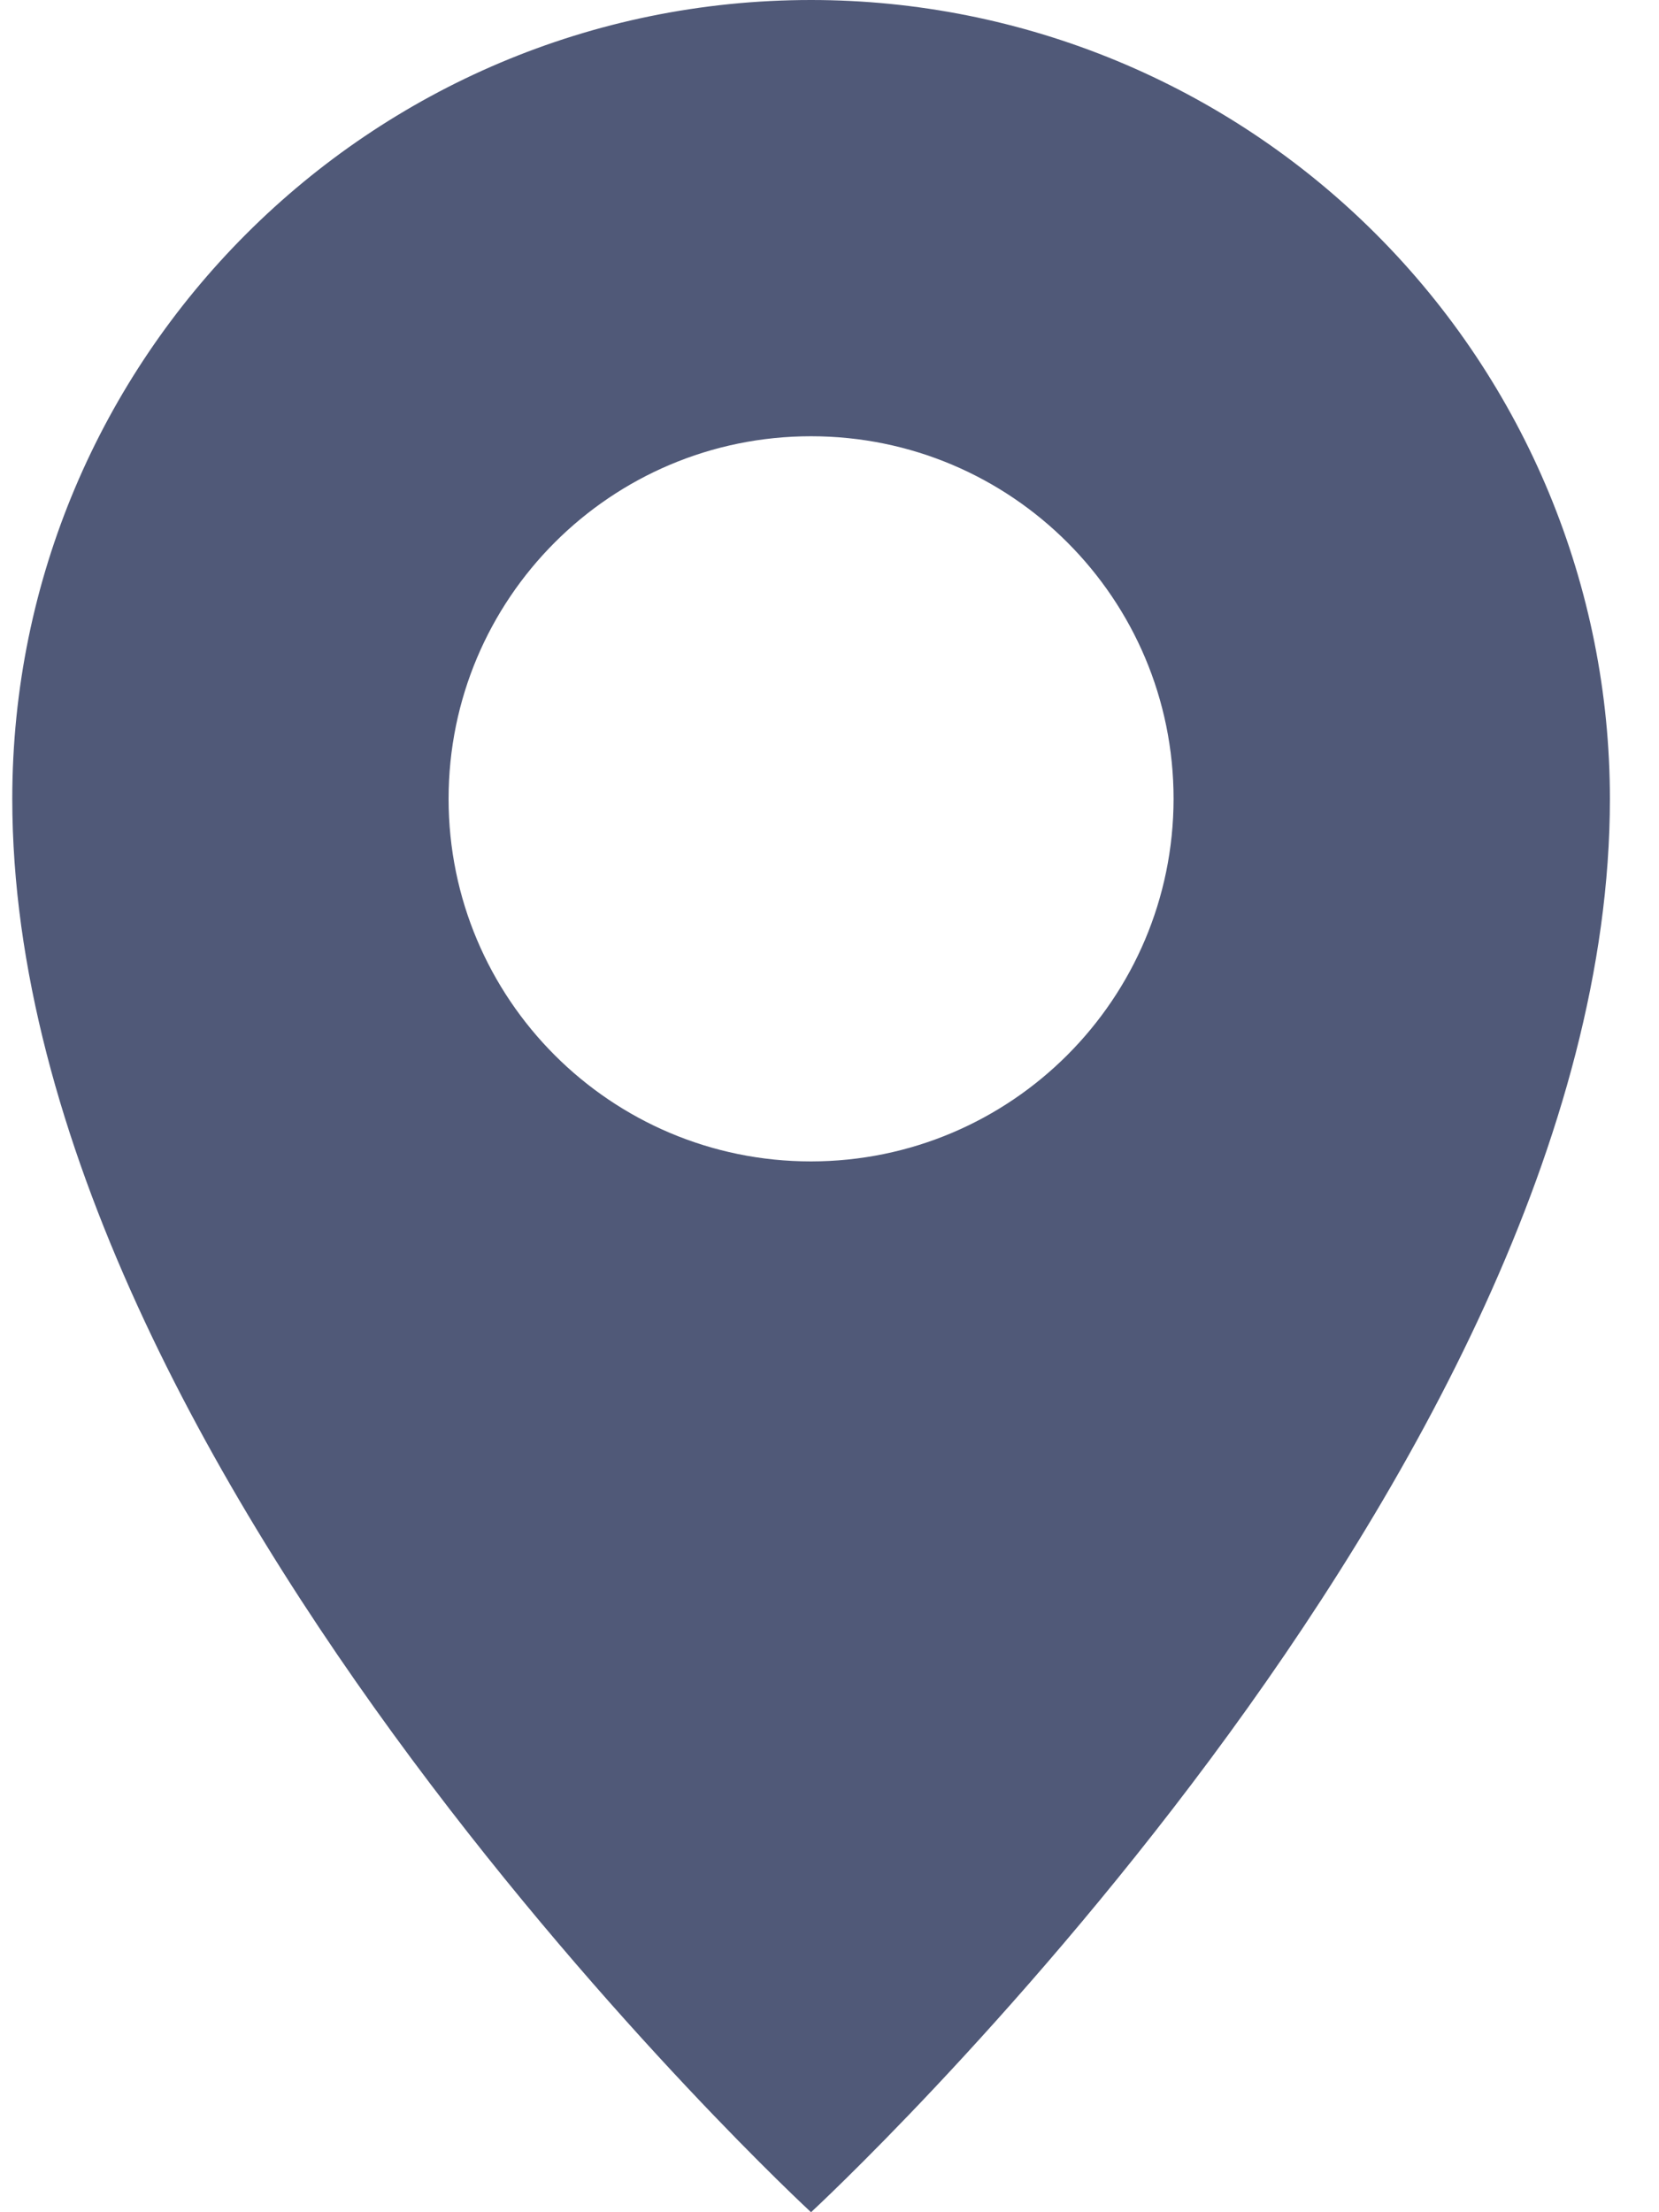
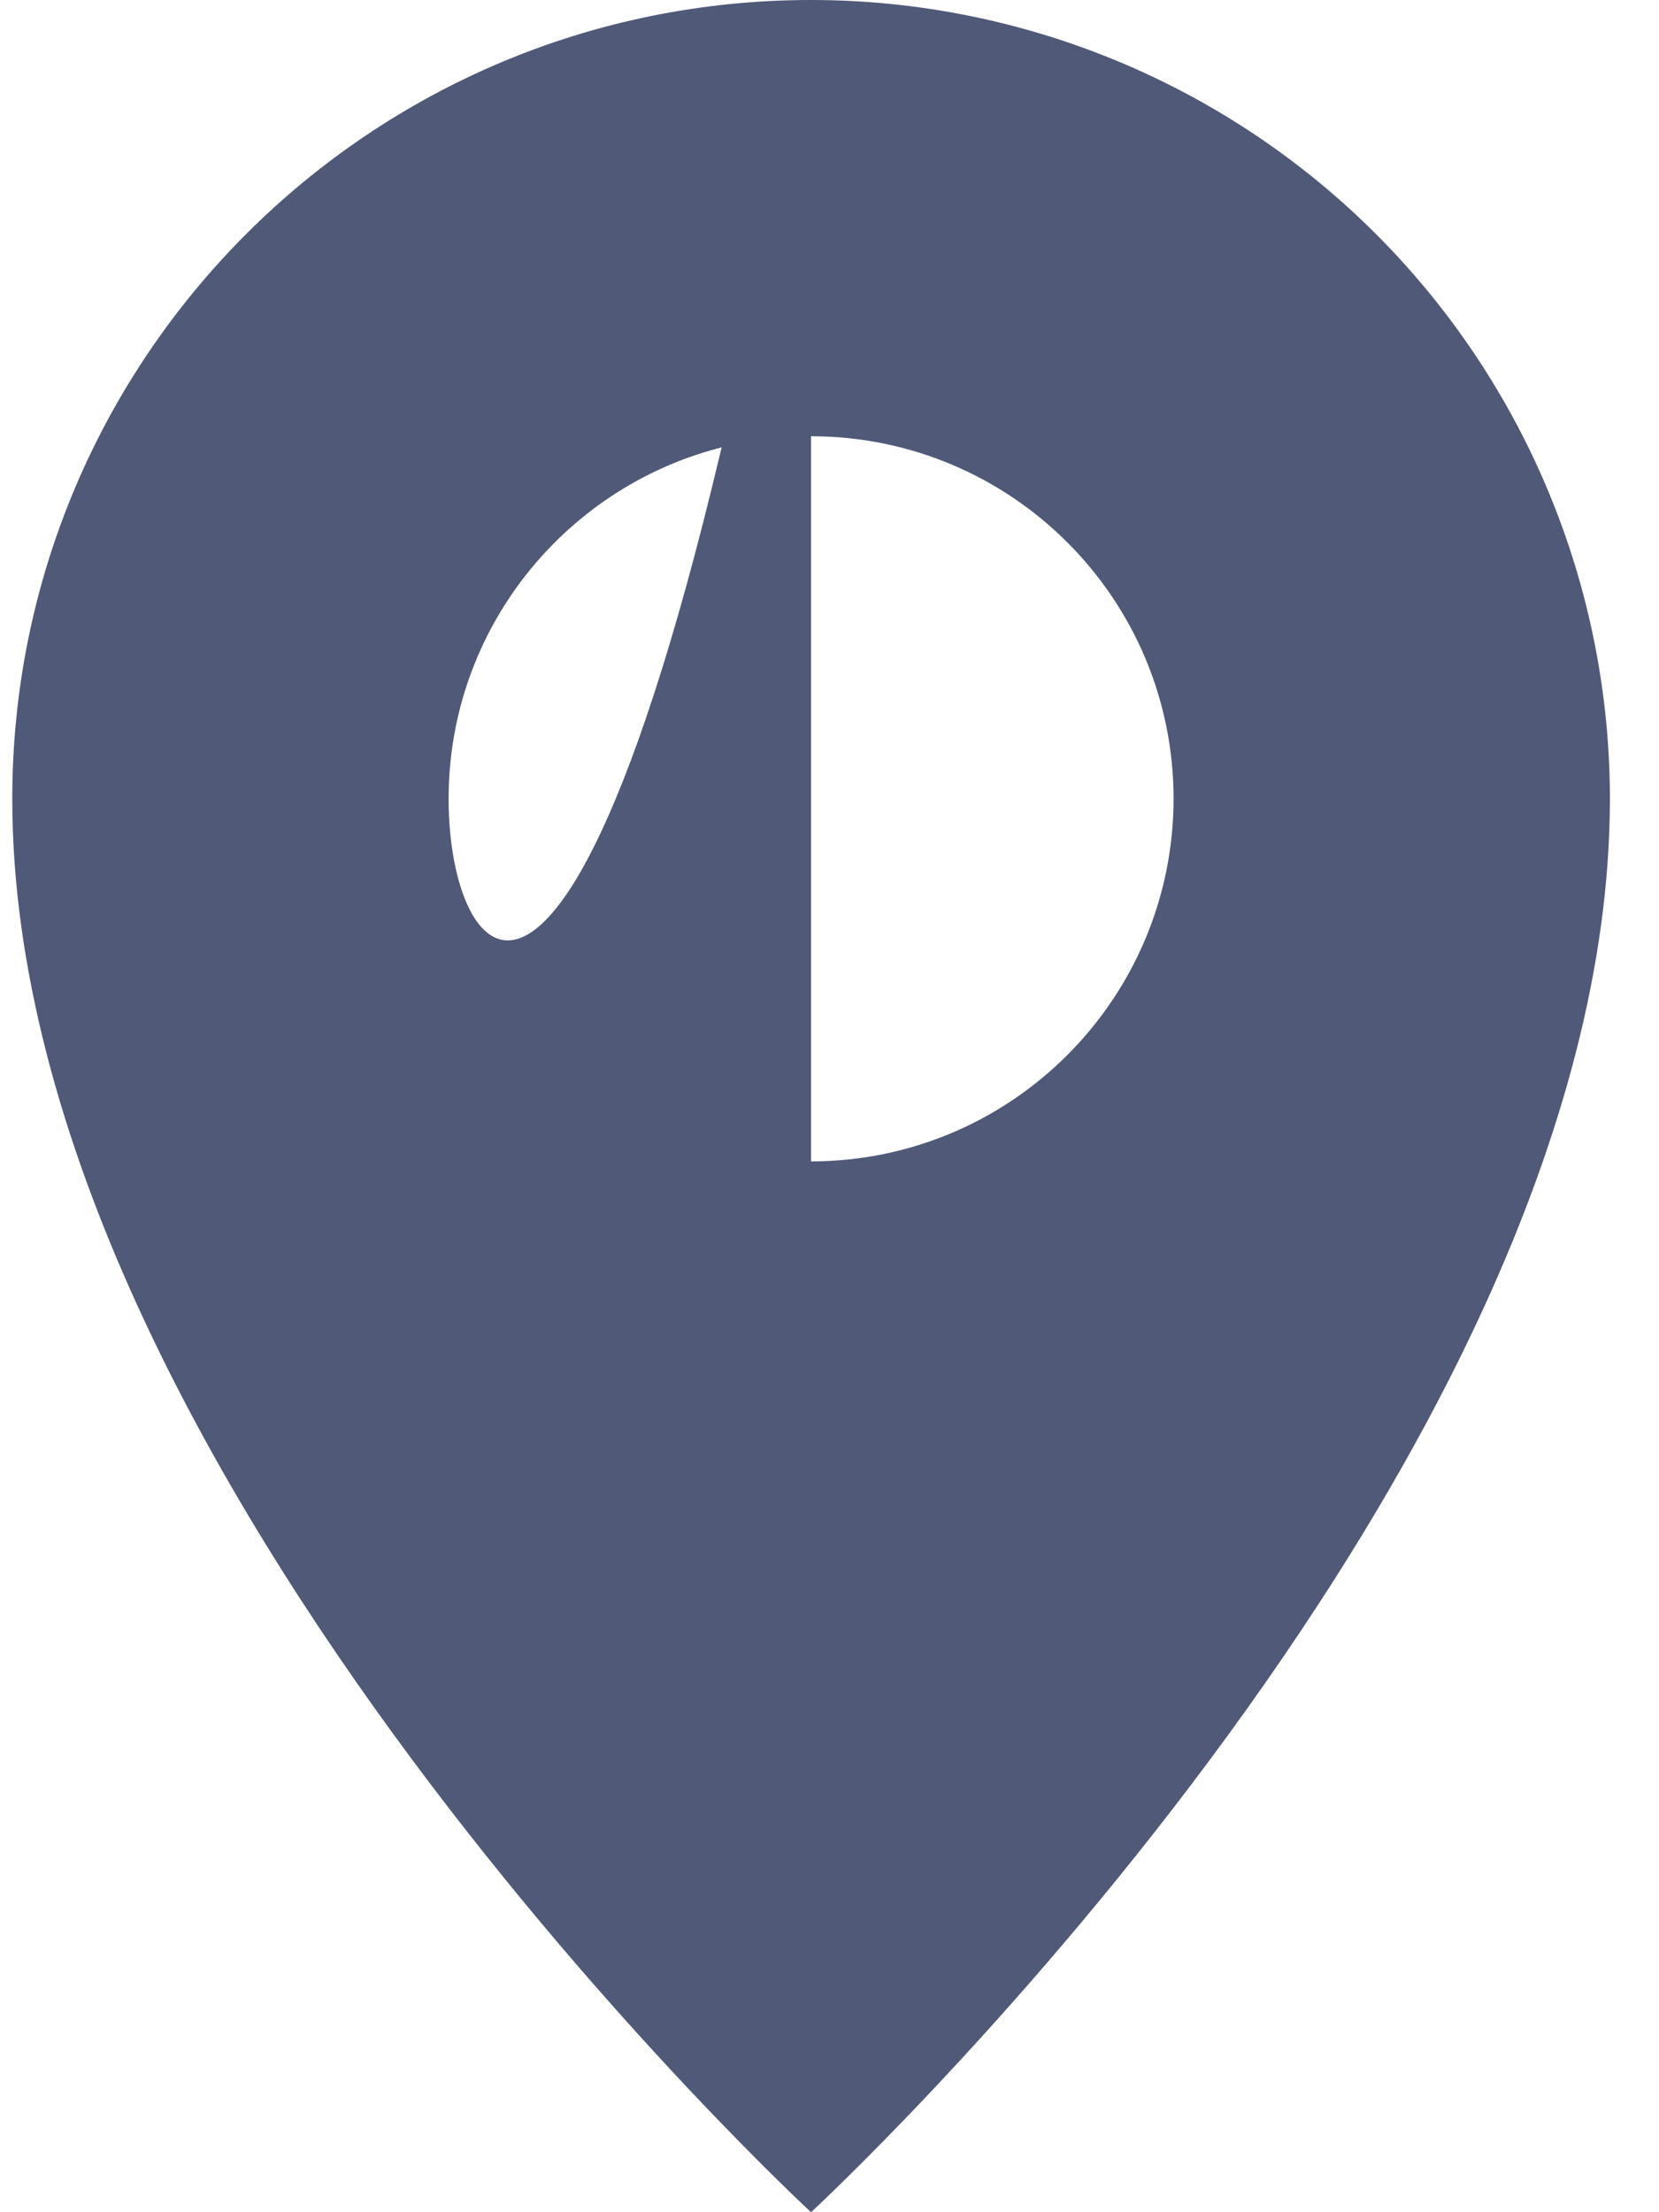
<svg xmlns="http://www.w3.org/2000/svg" width="15px" height="20px" viewBox="0 0 15 20" version="1.1">
  <g id="Thème-bleu" stroke="none" stroke-width="1" fill="none" fill-rule="evenodd">
    <g id="Voyages" transform="translate(-581, -2209)" fill="#505978" fill-rule="nonzero">
      <g id="produit-5" transform="translate(50, 2027)">
        <g id="Group-9" transform="translate(531, 182)">
          <g id="noun_Location_1769133">
-             <path d="M7.333,0 C3.345,5.92118946e-16 0.111,3.233 0.111,7.222 C0.111,13.333 7.333,20 7.333,20 C7.333,20 14.556,13.333 14.556,7.222 C14.556,5.307 13.795,3.47 12.44,2.115 C11.086,0.761 9.249,3.94745964e-16 7.333,0 Z M7.333,10.5 C5.523,10.5 4.056,9.032 4.056,7.222 C4.056,5.412 5.523,3.944 7.333,3.944 C9.144,3.944 10.611,5.412 10.611,7.222 C10.609,9.031 9.143,10.498 7.333,10.5 Z" id="Shape" />
+             <path d="M7.333,0 C3.345,5.92118946e-16 0.111,3.233 0.111,7.222 C0.111,13.333 7.333,20 7.333,20 C7.333,20 14.556,13.333 14.556,7.222 C14.556,5.307 13.795,3.47 12.44,2.115 C11.086,0.761 9.249,3.94745964e-16 7.333,0 Z C5.523,10.5 4.056,9.032 4.056,7.222 C4.056,5.412 5.523,3.944 7.333,3.944 C9.144,3.944 10.611,5.412 10.611,7.222 C10.609,9.031 9.143,10.498 7.333,10.5 Z" id="Shape" />
          </g>
        </g>
      </g>
    </g>
  </g>
</svg>